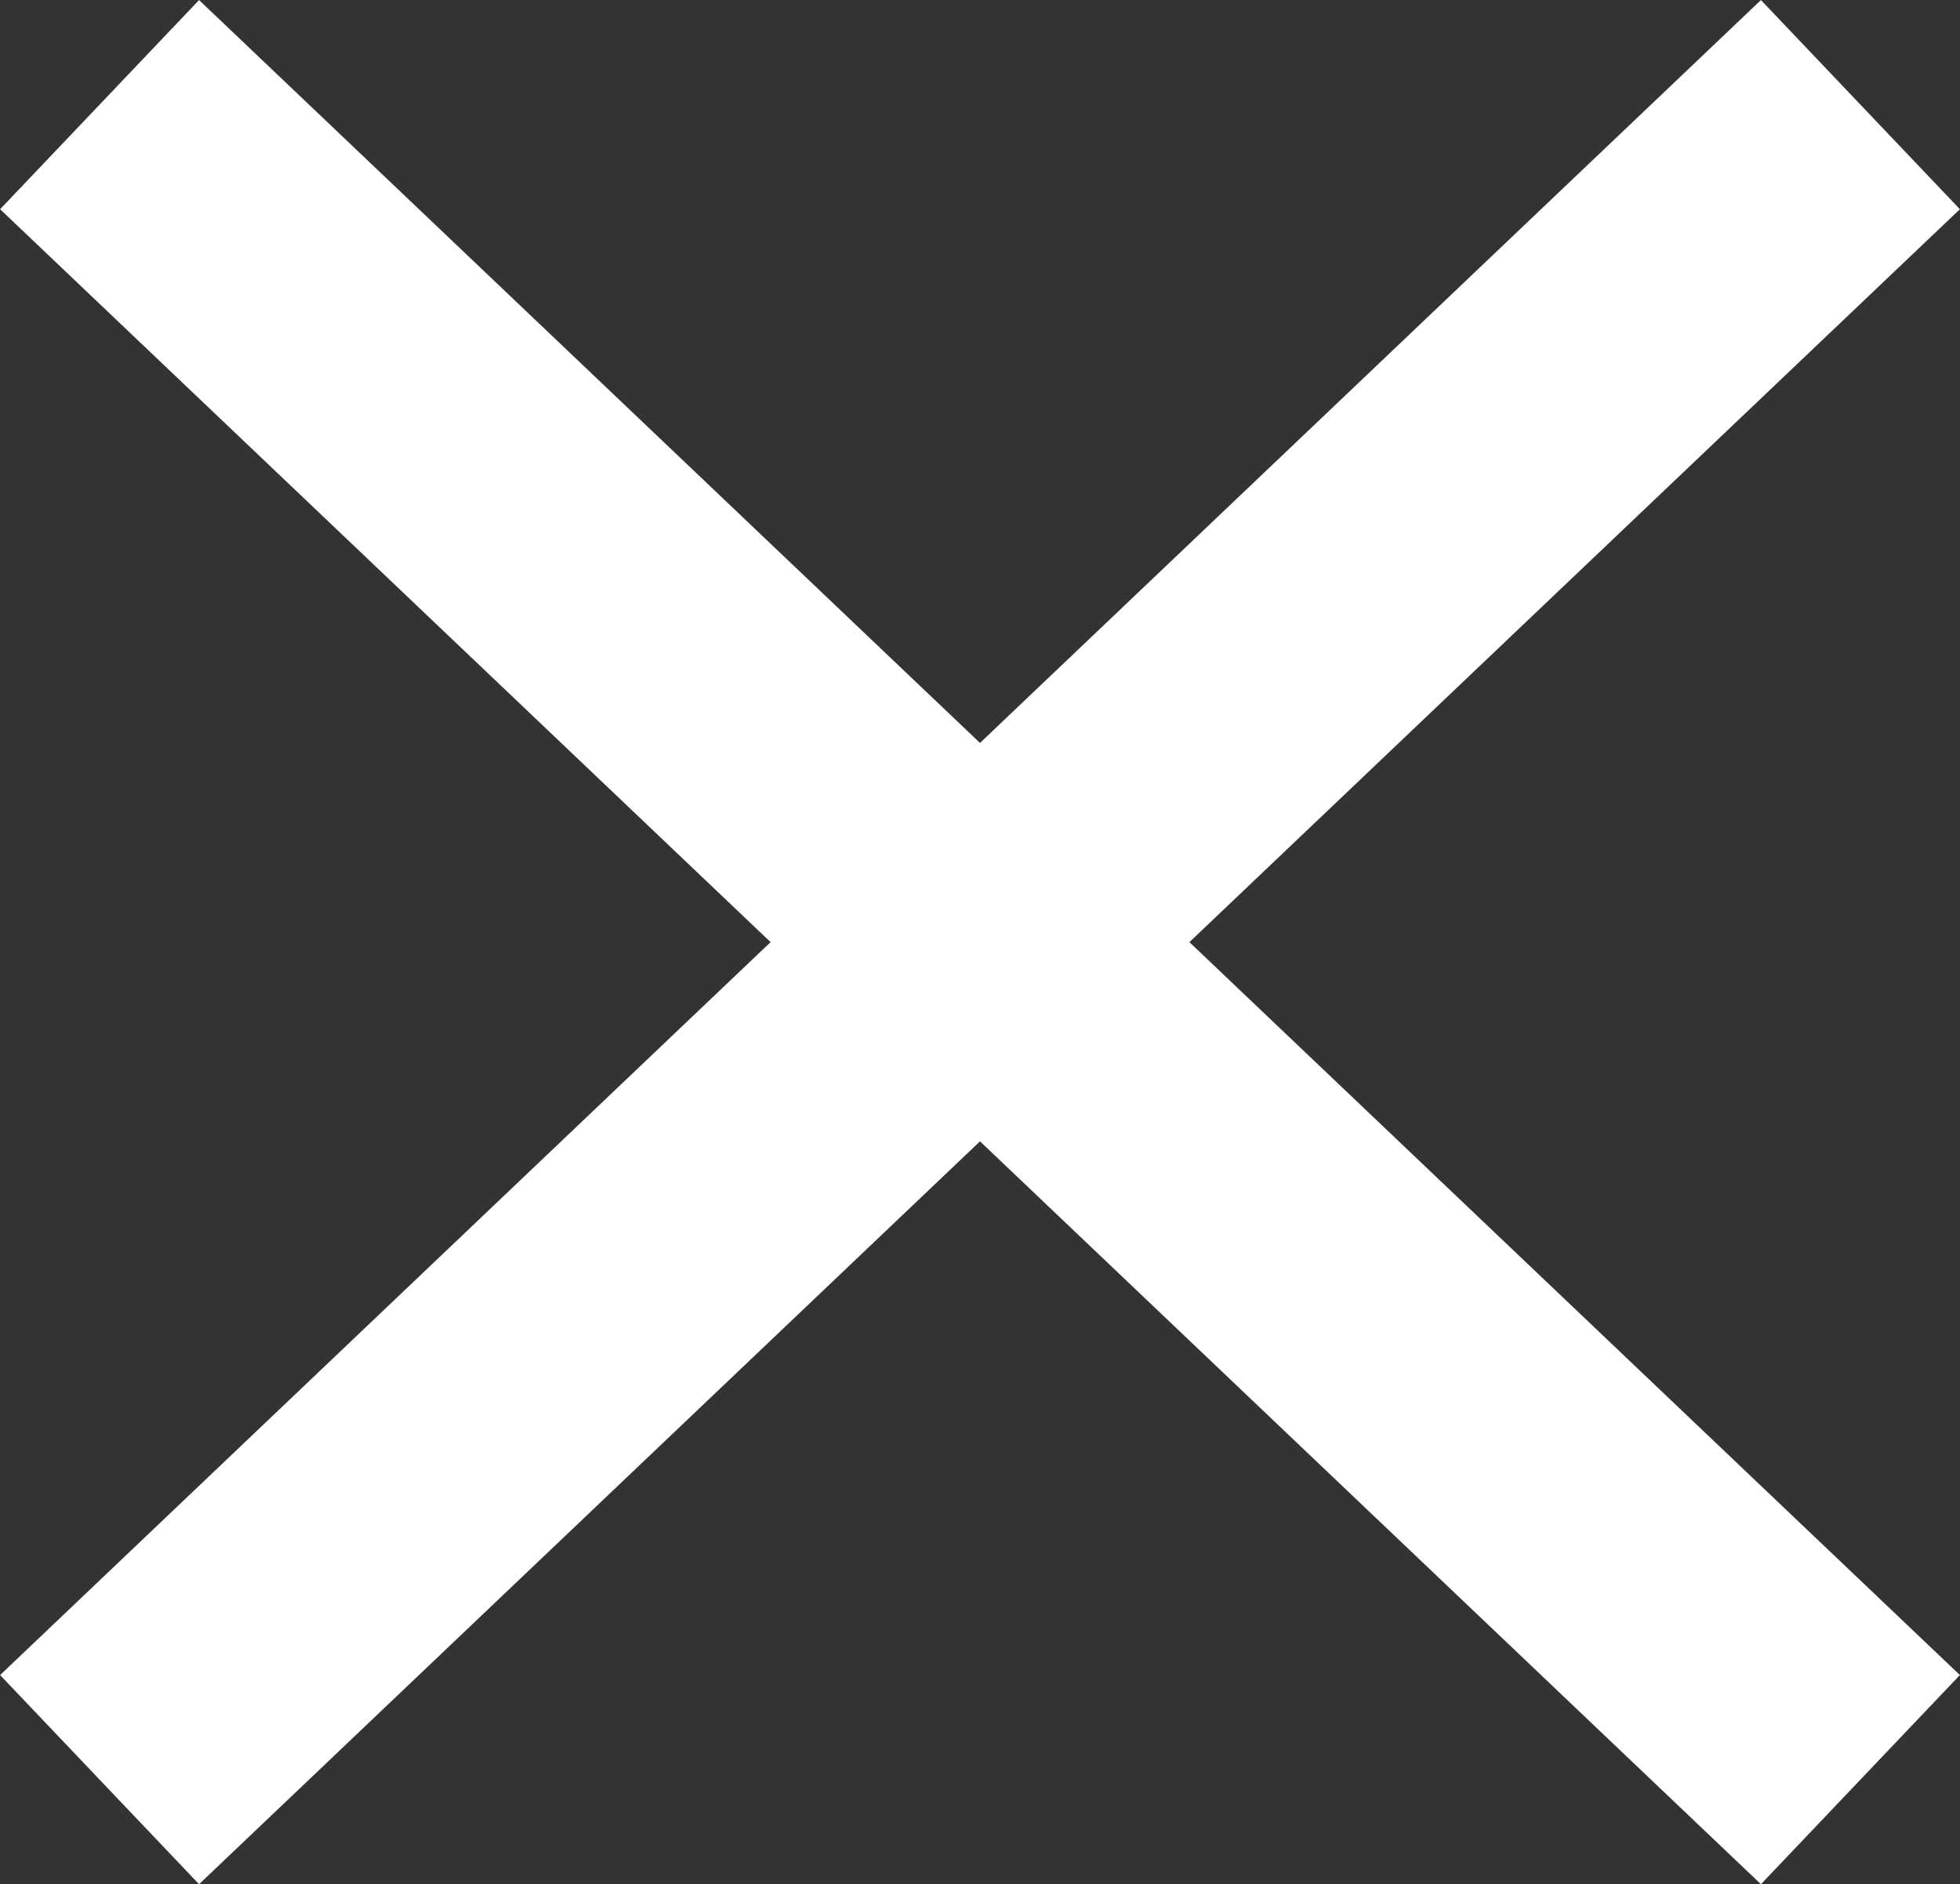
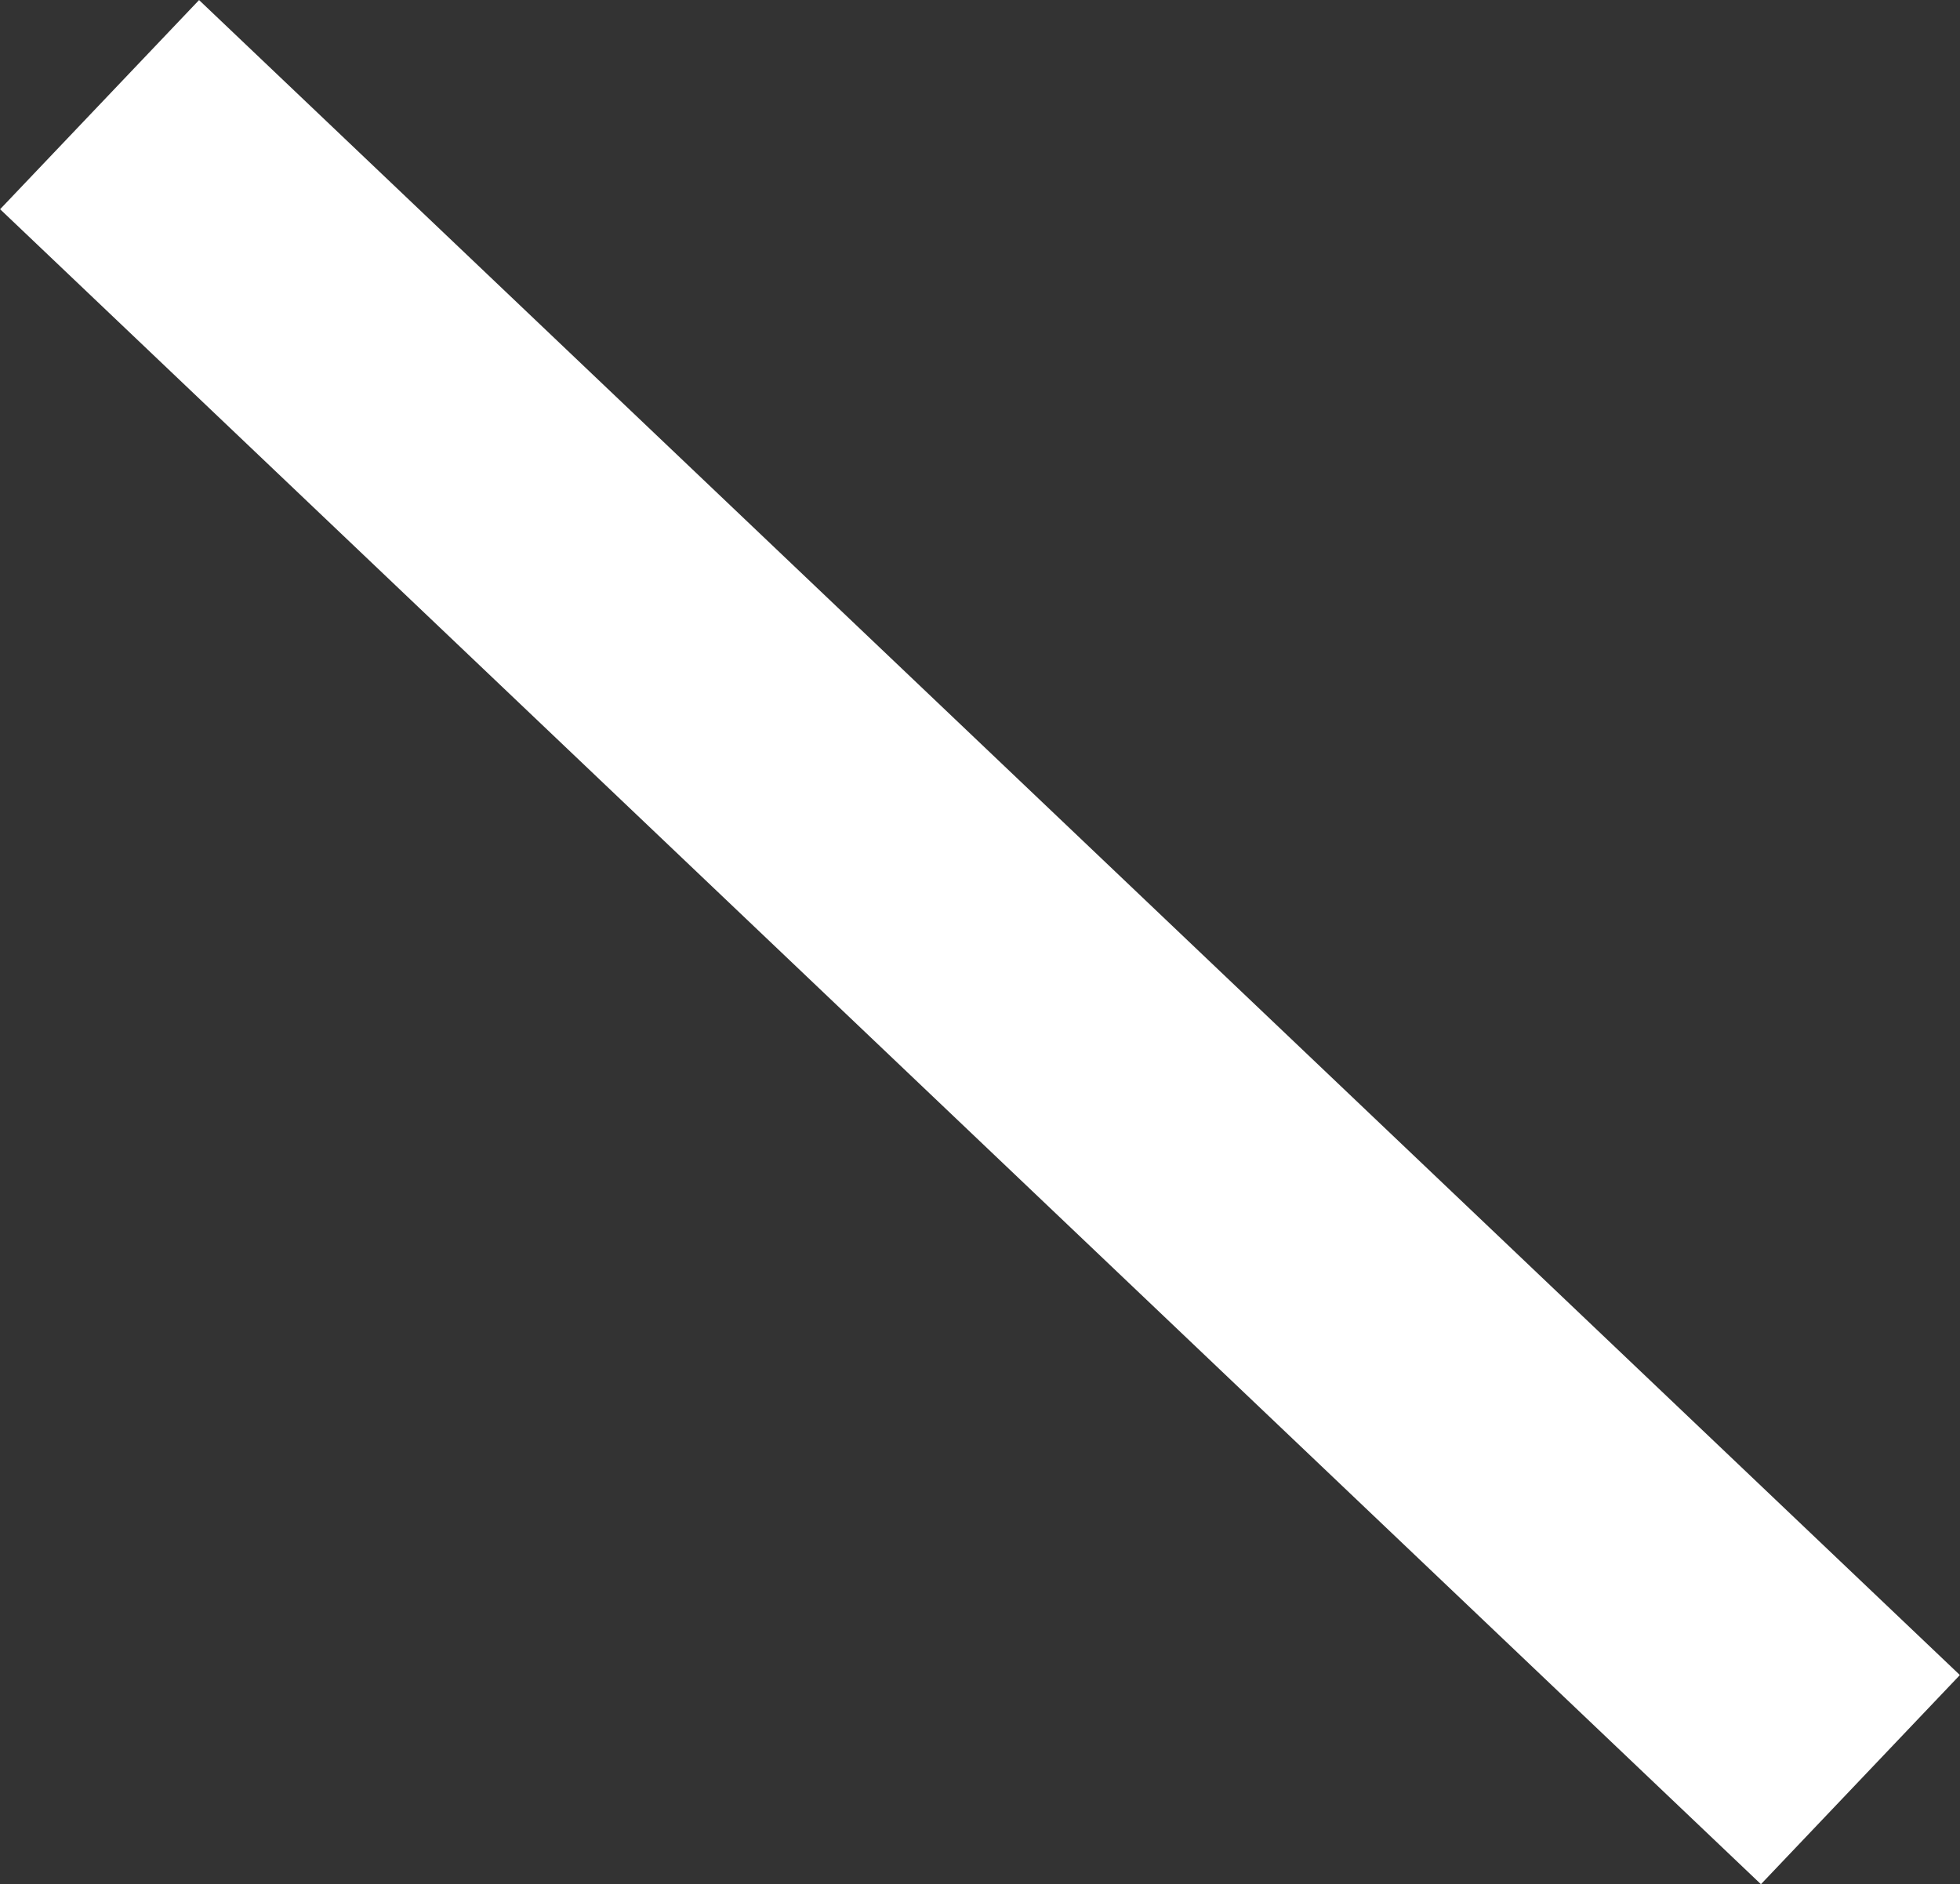
<svg xmlns="http://www.w3.org/2000/svg" viewBox="0 0 27.16 26.11">
  <rect x="0" y="0" width="27.16" height="26.11" fill="#333333" stroke="none" />
  <defs>
    <style>.cls-1{fill:none;stroke:#fff;stroke-miterlimit:10;stroke-width:4px;}</style>
  </defs>
  <title>Asset 5</title>
  <g id="Layer_2" data-name="Layer 2">
    <g id="Layer_1-2" data-name="Layer 1">
      <line class="cls-1" x1="1.38" y1="1.45" x2="25.78" y2="24.66" />
-       <line class="cls-1" x1="25.78" y1="1.45" x2="1.38" y2="24.66" />
    </g>
  </g>
</svg>